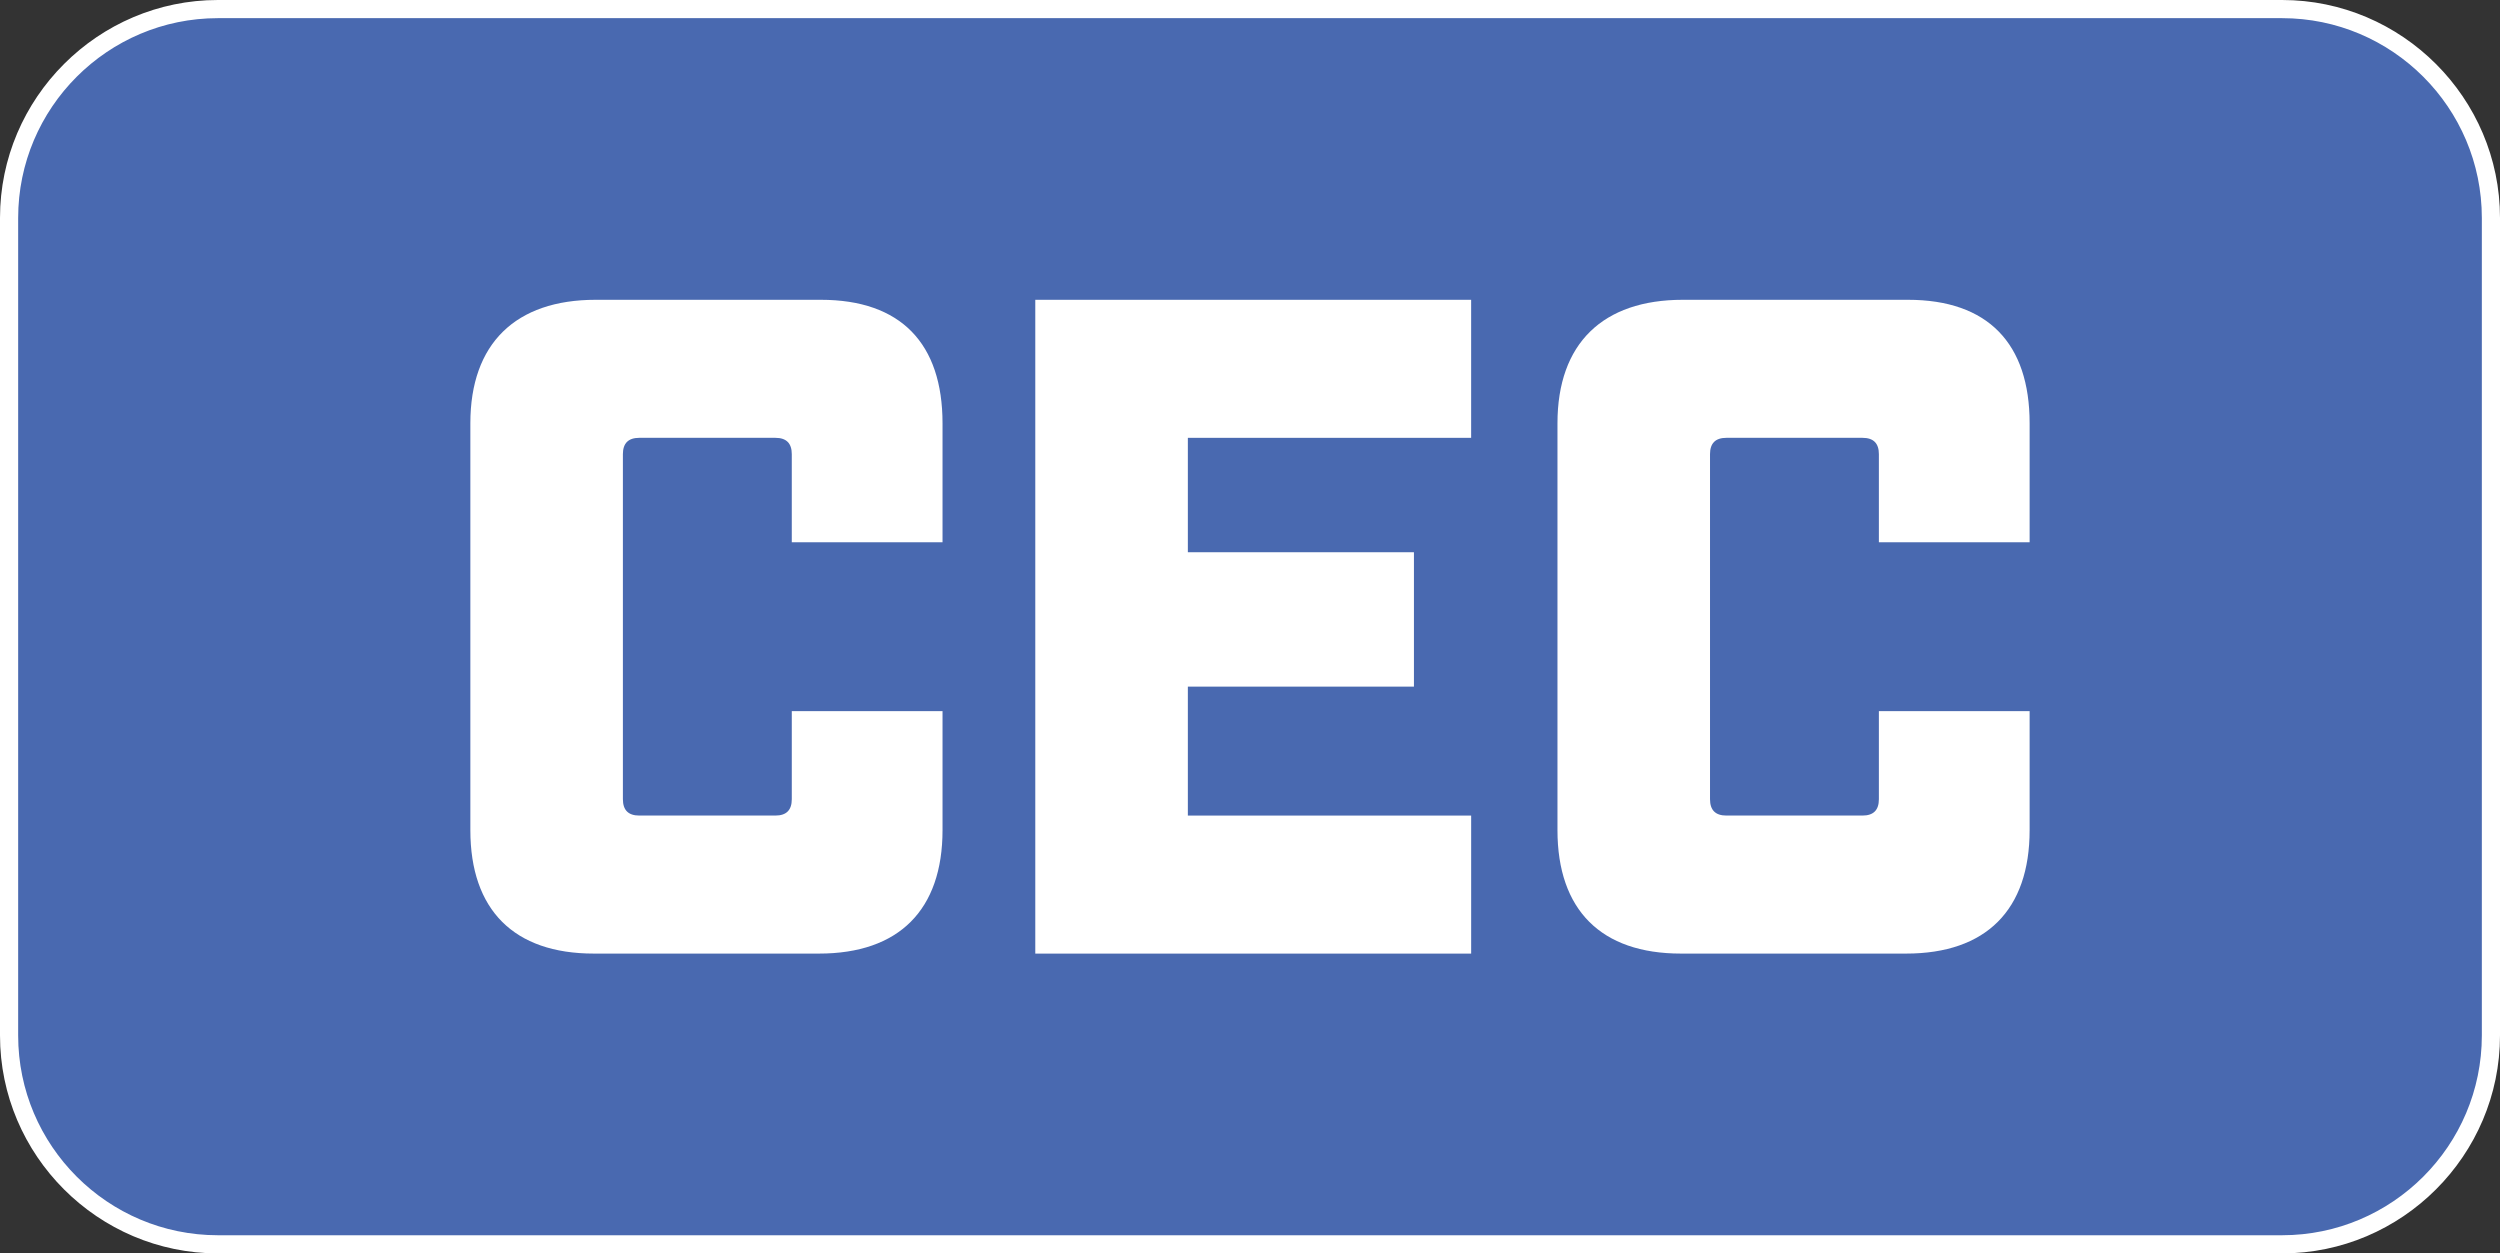
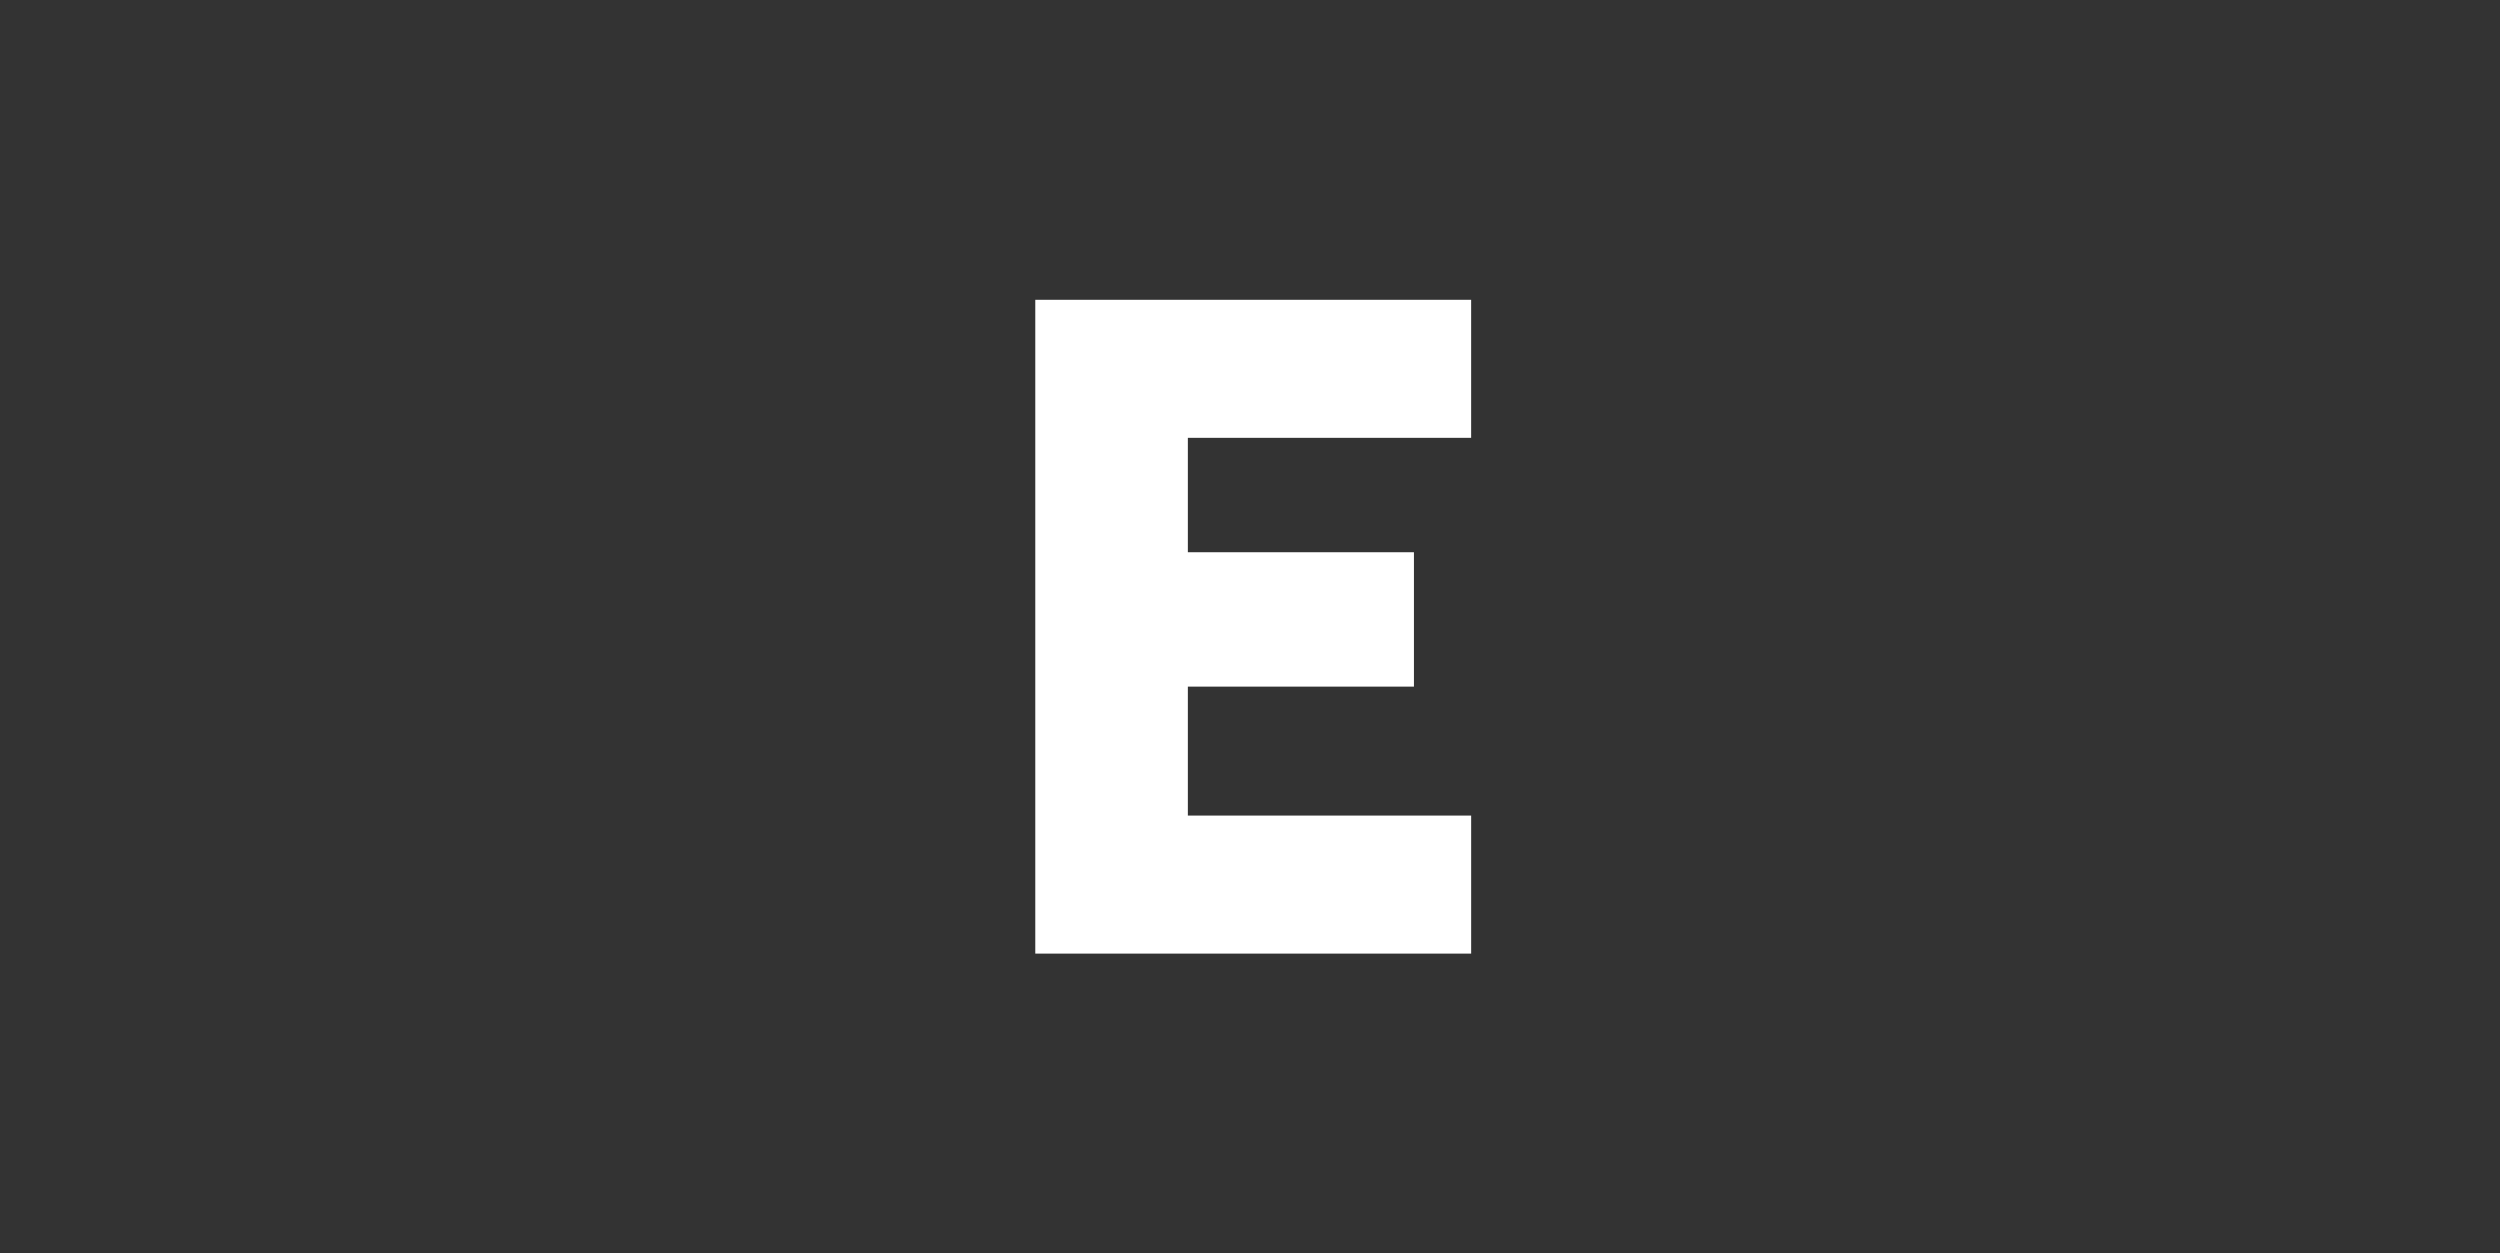
<svg xmlns="http://www.w3.org/2000/svg" version="1.1" x="0px" y="0px" width="137.667px" height="69.021px" viewBox="0 0 137.667 69.021" style="enable-background:new 0 0 137.667 69.021;" xml:space="preserve">
  <rect x="0" y="0" width="137.667" height="69.021" fill="#333333" stroke="none" />
  <style type="text/css">
	.st0{fill:#4969B0;}
	.st1{fill:#FFFFFF;}
</style>
  <defs>
</defs>
  <g>
    <g>
-       <path class="st0" d="M12,68.521c-6.341,0-11.5-5.159-11.5-11.5V12C0.5,5.659,5.659,0.5,12,0.5h113.667    c6.341,0,11.5,5.159,11.5,11.5v45.021c0,6.341-5.159,11.5-11.5,11.5H12z" />
-       <path class="st1" d="M125.667,1c6.065,0,11,4.935,11,11v45.021c0,6.065-4.935,11-11,11H12c-6.065,0-11-4.935-11-11V12    C1,5.935,5.935,1,12,1H125.667 M125.667,0H12C5.4,0,0,5.4,0,12v45.021c0,6.6,5.4,12,12,12h113.667c6.6,0,12-5.4,12-12V12    C137.667,5.4,132.267,0,125.667,0L125.667,0z" />
-     </g>
+       </g>
    <g>
-       <path class="st1" d="M32.701,52.511c-4.4,0-6.8-2.4-6.8-6.801V23.309c0-4.4,2.5-6.8,6.9-6.8h12.401c4.4,0,6.7,2.399,6.7,6.8v6.551    h-8.301v-4.851c0-0.6-0.3-0.899-0.9-0.899h-7.5c-0.6,0-0.9,0.3-0.9,0.899V44.01c0,0.601,0.3,0.9,0.9,0.9h7.5    c0.601,0,0.9-0.3,0.9-0.9v-4.85h8.301v6.55c0,4.4-2.4,6.801-6.801,6.801H32.701z" />
      <path class="st1" d="M81.011,16.509v7.601H65.411v6.3h12.45v7.4h-12.45v7.101h15.601v7.601H57.01V16.509H81.011z" />
-       <path class="st1" d="M92.565,52.511c-4.4,0-6.8-2.4-6.8-6.801V23.309c0-4.4,2.5-6.8,6.9-6.8h12.4c4.4,0,6.7,2.399,6.7,6.8v6.551    h-8.301v-4.851c0-0.6-0.3-0.899-0.899-0.899h-7.501c-0.6,0-0.899,0.3-0.899,0.899V44.01c0,0.601,0.3,0.9,0.899,0.9h7.501    c0.6,0,0.899-0.3,0.899-0.9v-4.85h8.301v6.55c0,4.4-2.4,6.801-6.801,6.801H92.565z" />
    </g>
  </g>
</svg>